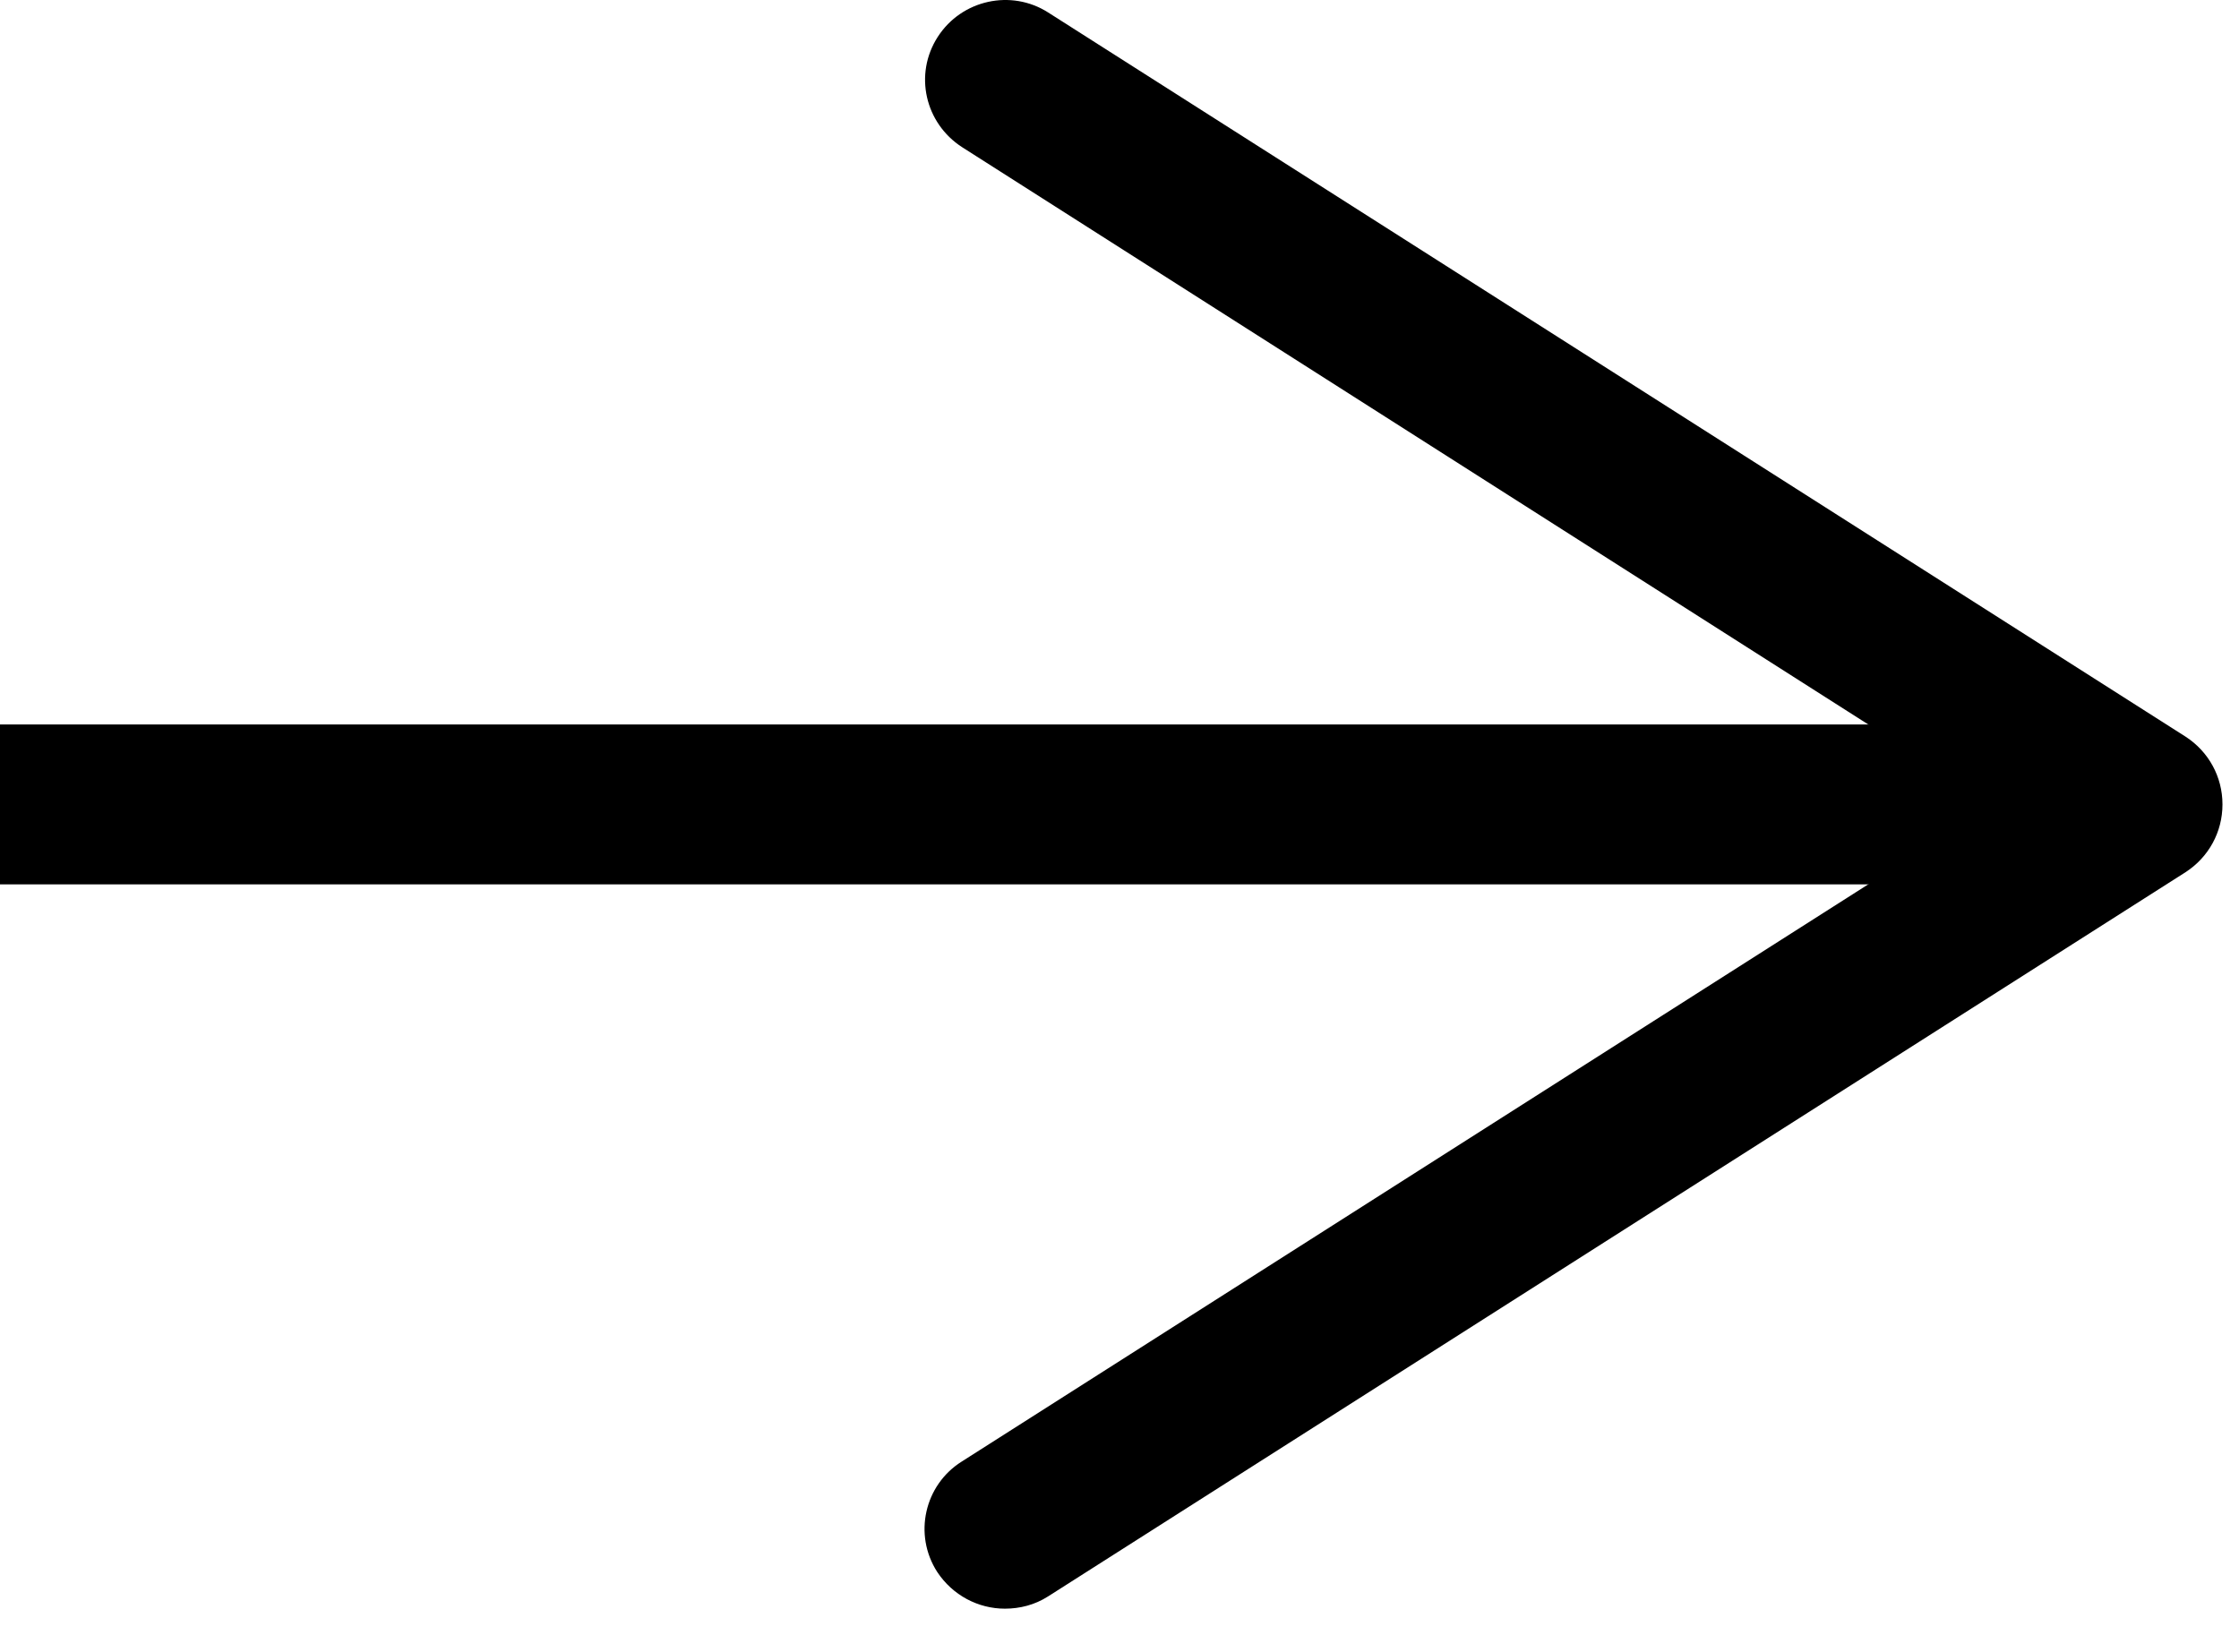
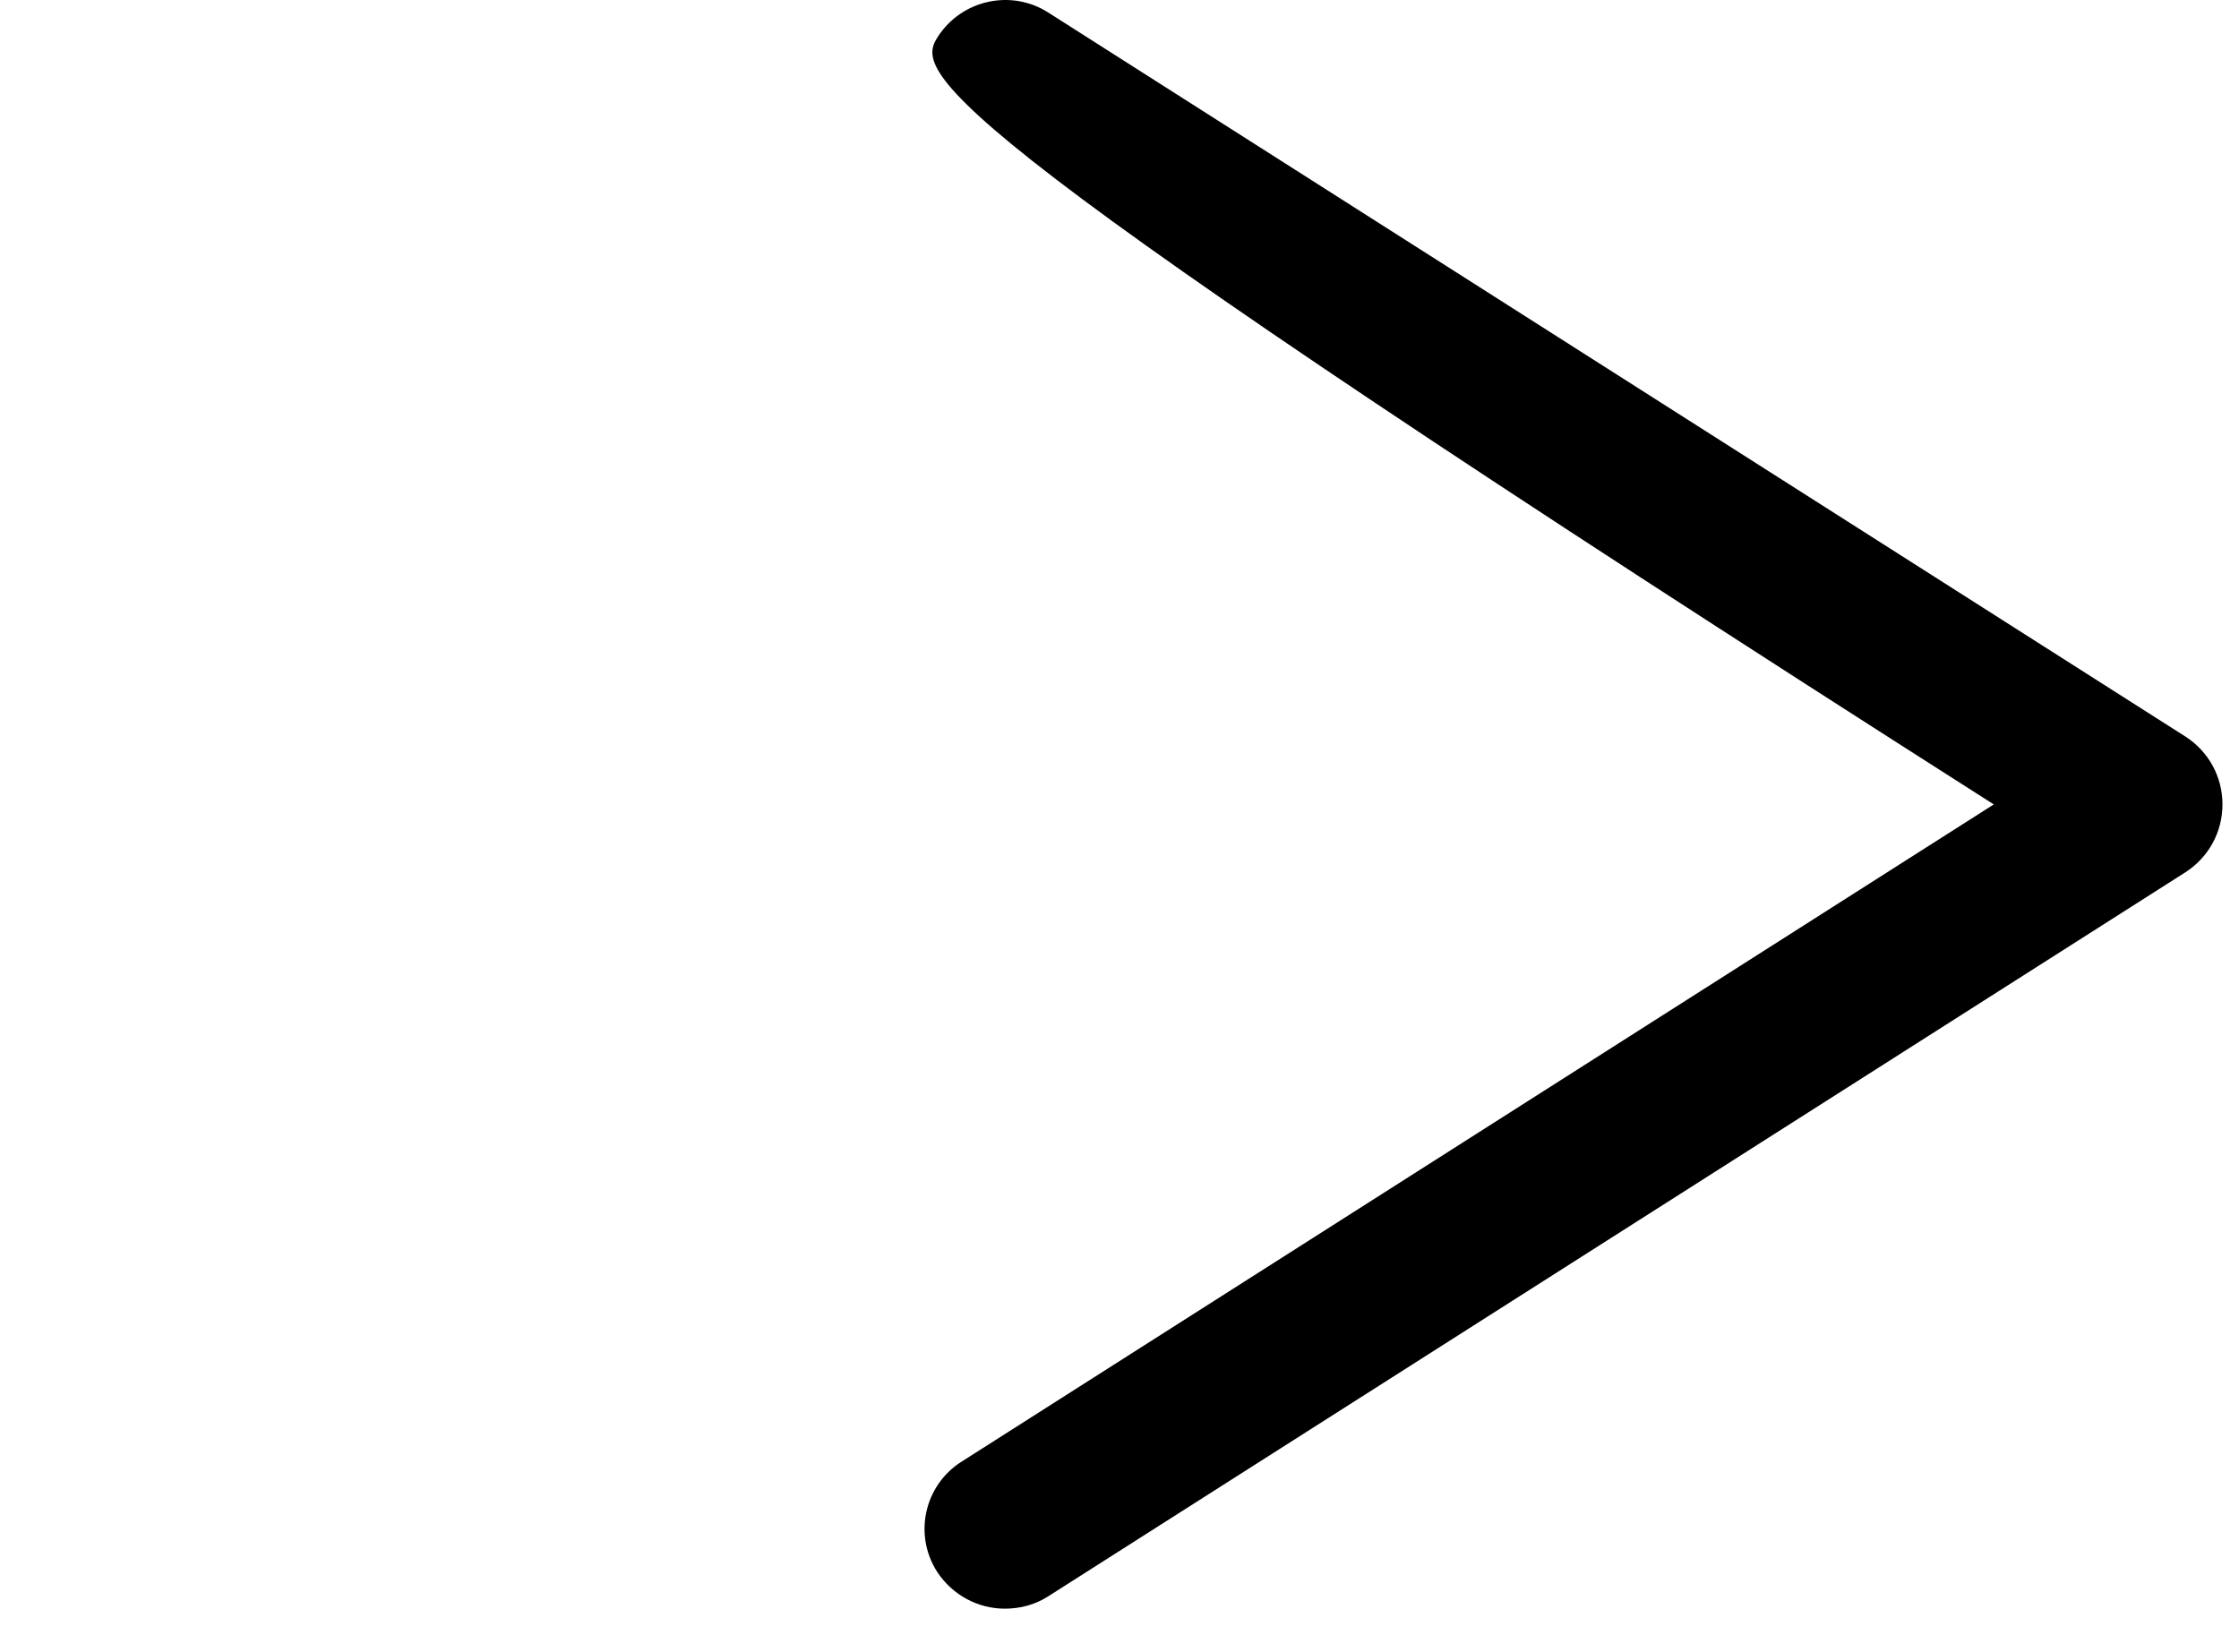
<svg xmlns="http://www.w3.org/2000/svg" width="42" height="31" viewBox="0 0 42 31" fill="currentColor">
  <g id="Group 122">
-     <path id="Vector" d="M0 15.093H38.09" stroke="currentColor" stroke-width="3" stroke-miterlimit="10" />
-     <path id="Vector_2" d="M17.58 29.493C17.13 28.793 17.34 27.863 18.04 27.423L37.4 15.093L18.05 2.763C17.35 2.313 17.14 1.393 17.59 0.693C18.04 -0.007 18.97 -0.207 19.66 0.233L41 13.823C41.43 14.103 41.69 14.573 41.69 15.093C41.69 15.613 41.43 16.083 41 16.363L19.66 29.953C19.41 30.113 19.13 30.183 18.85 30.183C18.35 30.183 17.87 29.933 17.58 29.493Z" fill="currentColor" />
+     <path id="Vector_2" d="M17.58 29.493C17.13 28.793 17.34 27.863 18.04 27.423L37.4 15.093C17.35 2.313 17.14 1.393 17.59 0.693C18.04 -0.007 18.97 -0.207 19.66 0.233L41 13.823C41.43 14.103 41.69 14.573 41.69 15.093C41.69 15.613 41.43 16.083 41 16.363L19.66 29.953C19.41 30.113 19.13 30.183 18.85 30.183C18.35 30.183 17.87 29.933 17.58 29.493Z" fill="currentColor" />
  </g>
</svg>